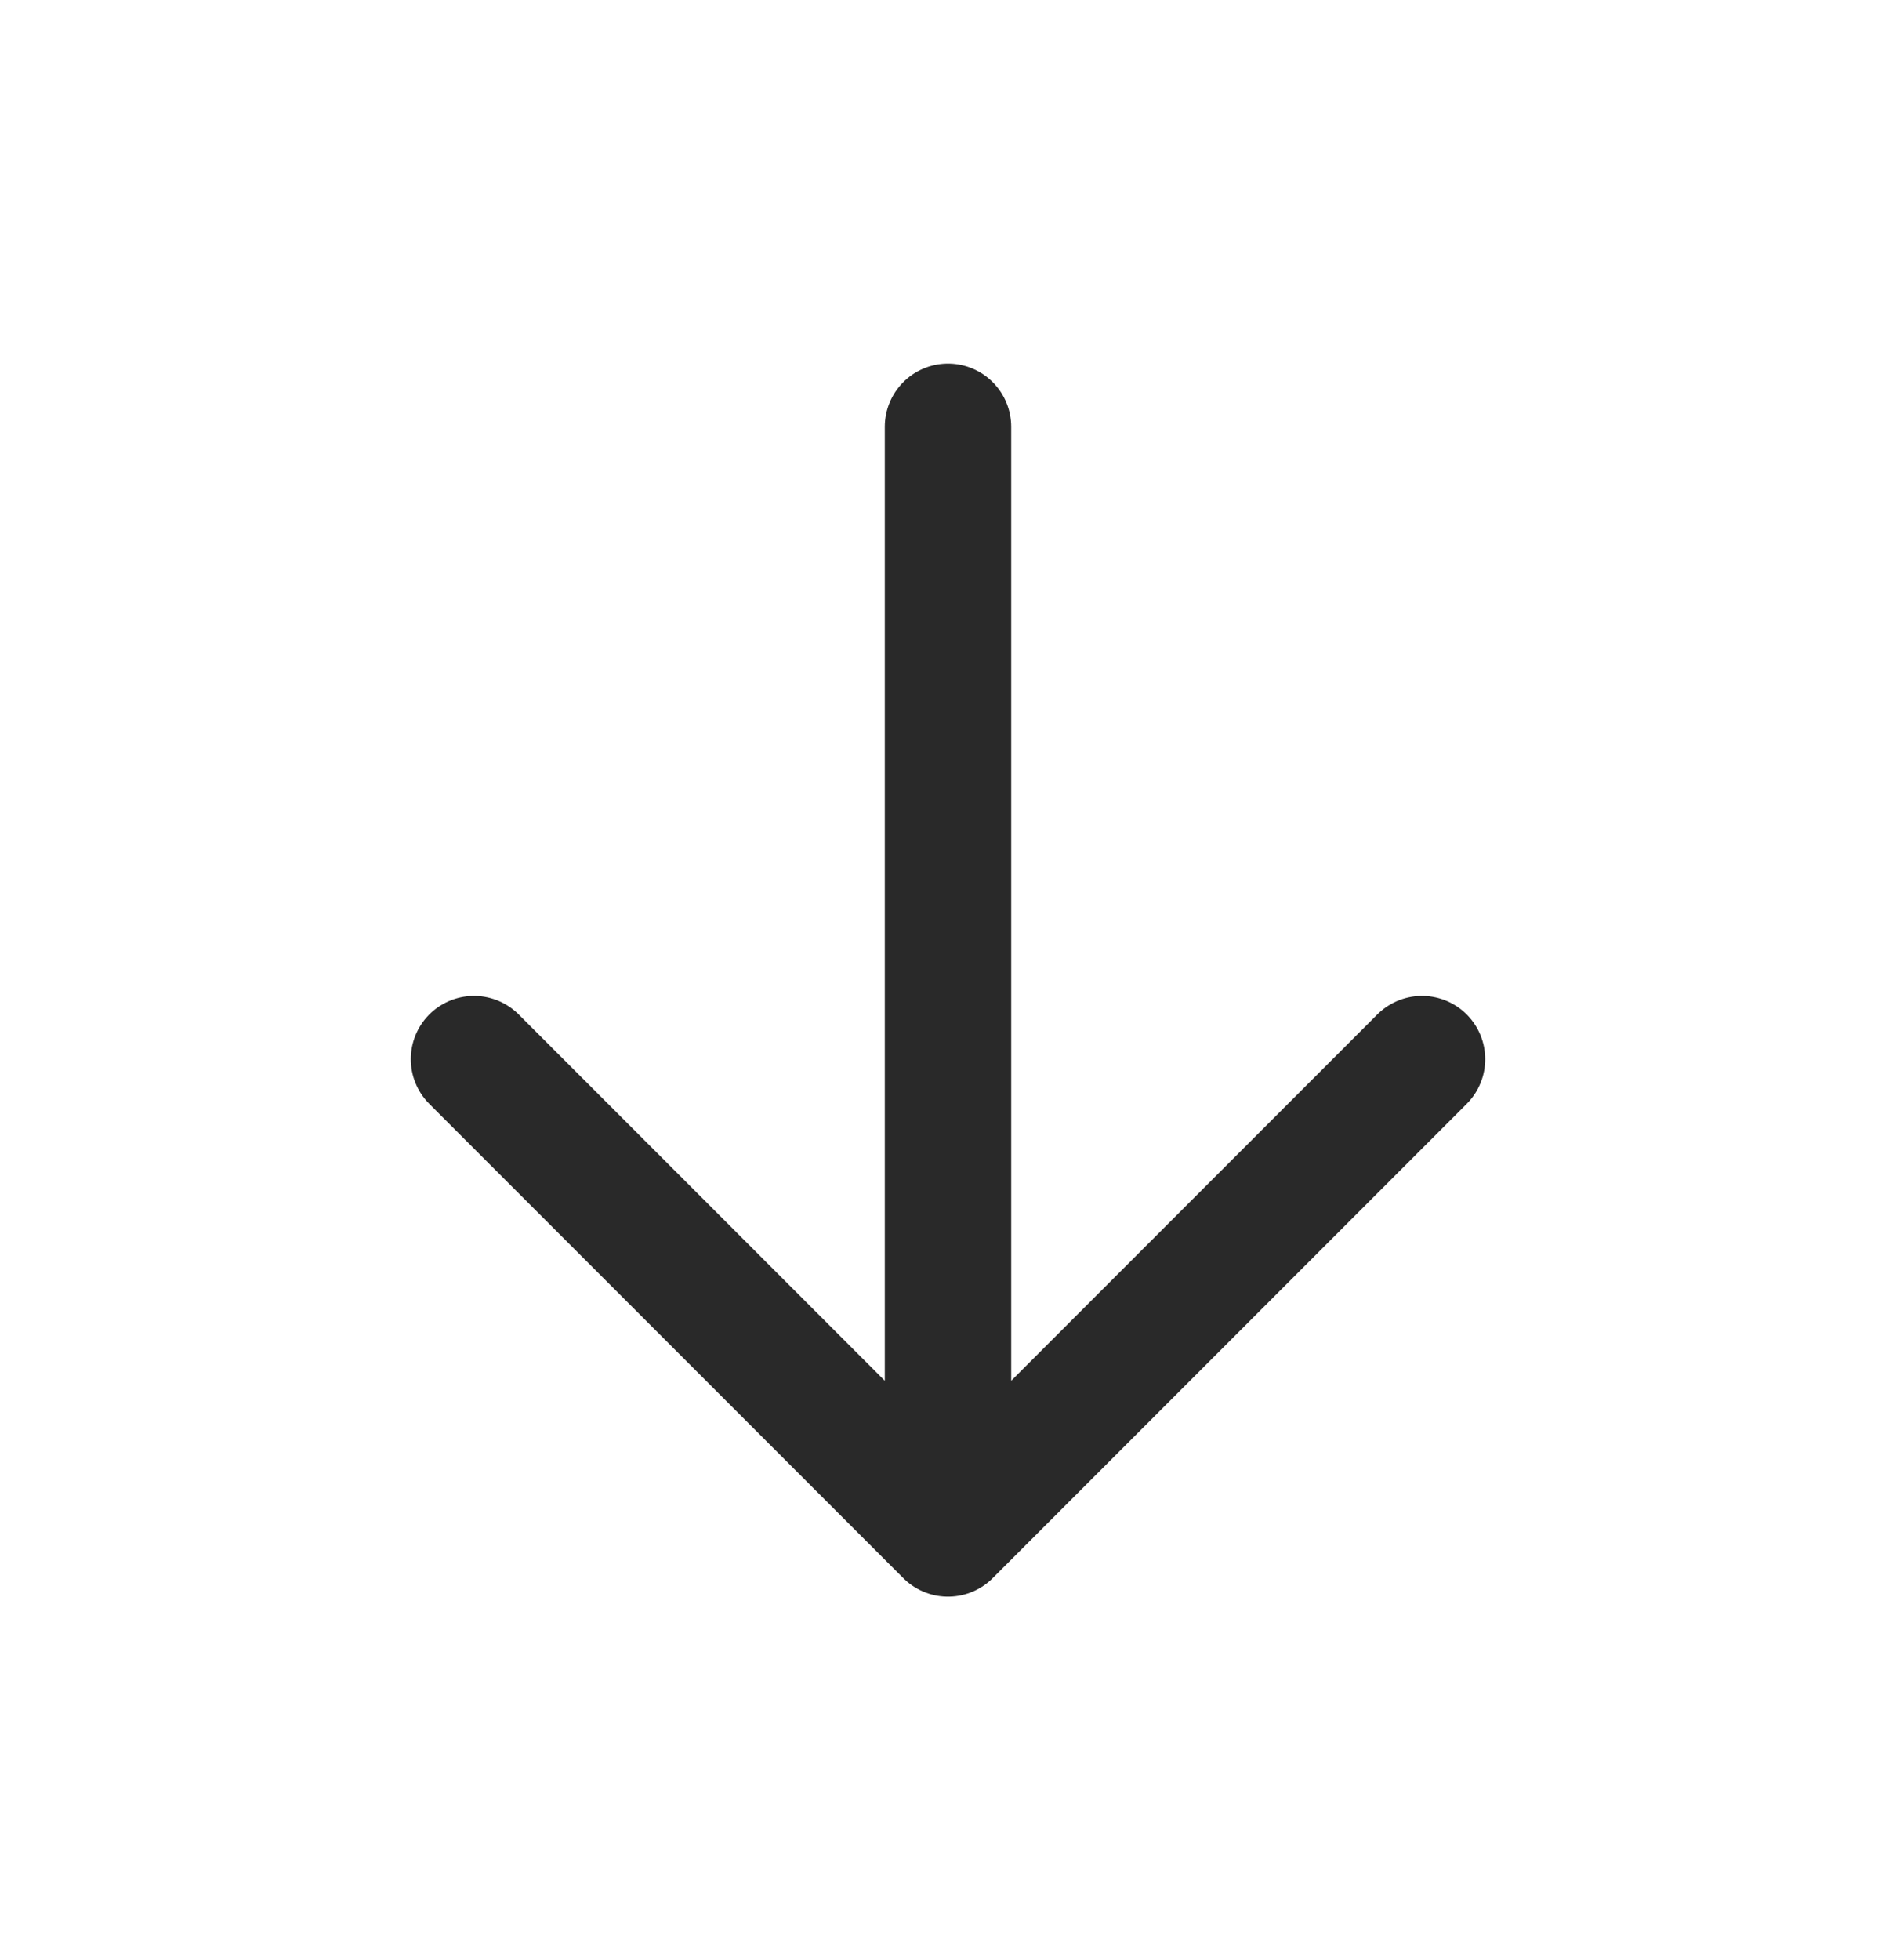
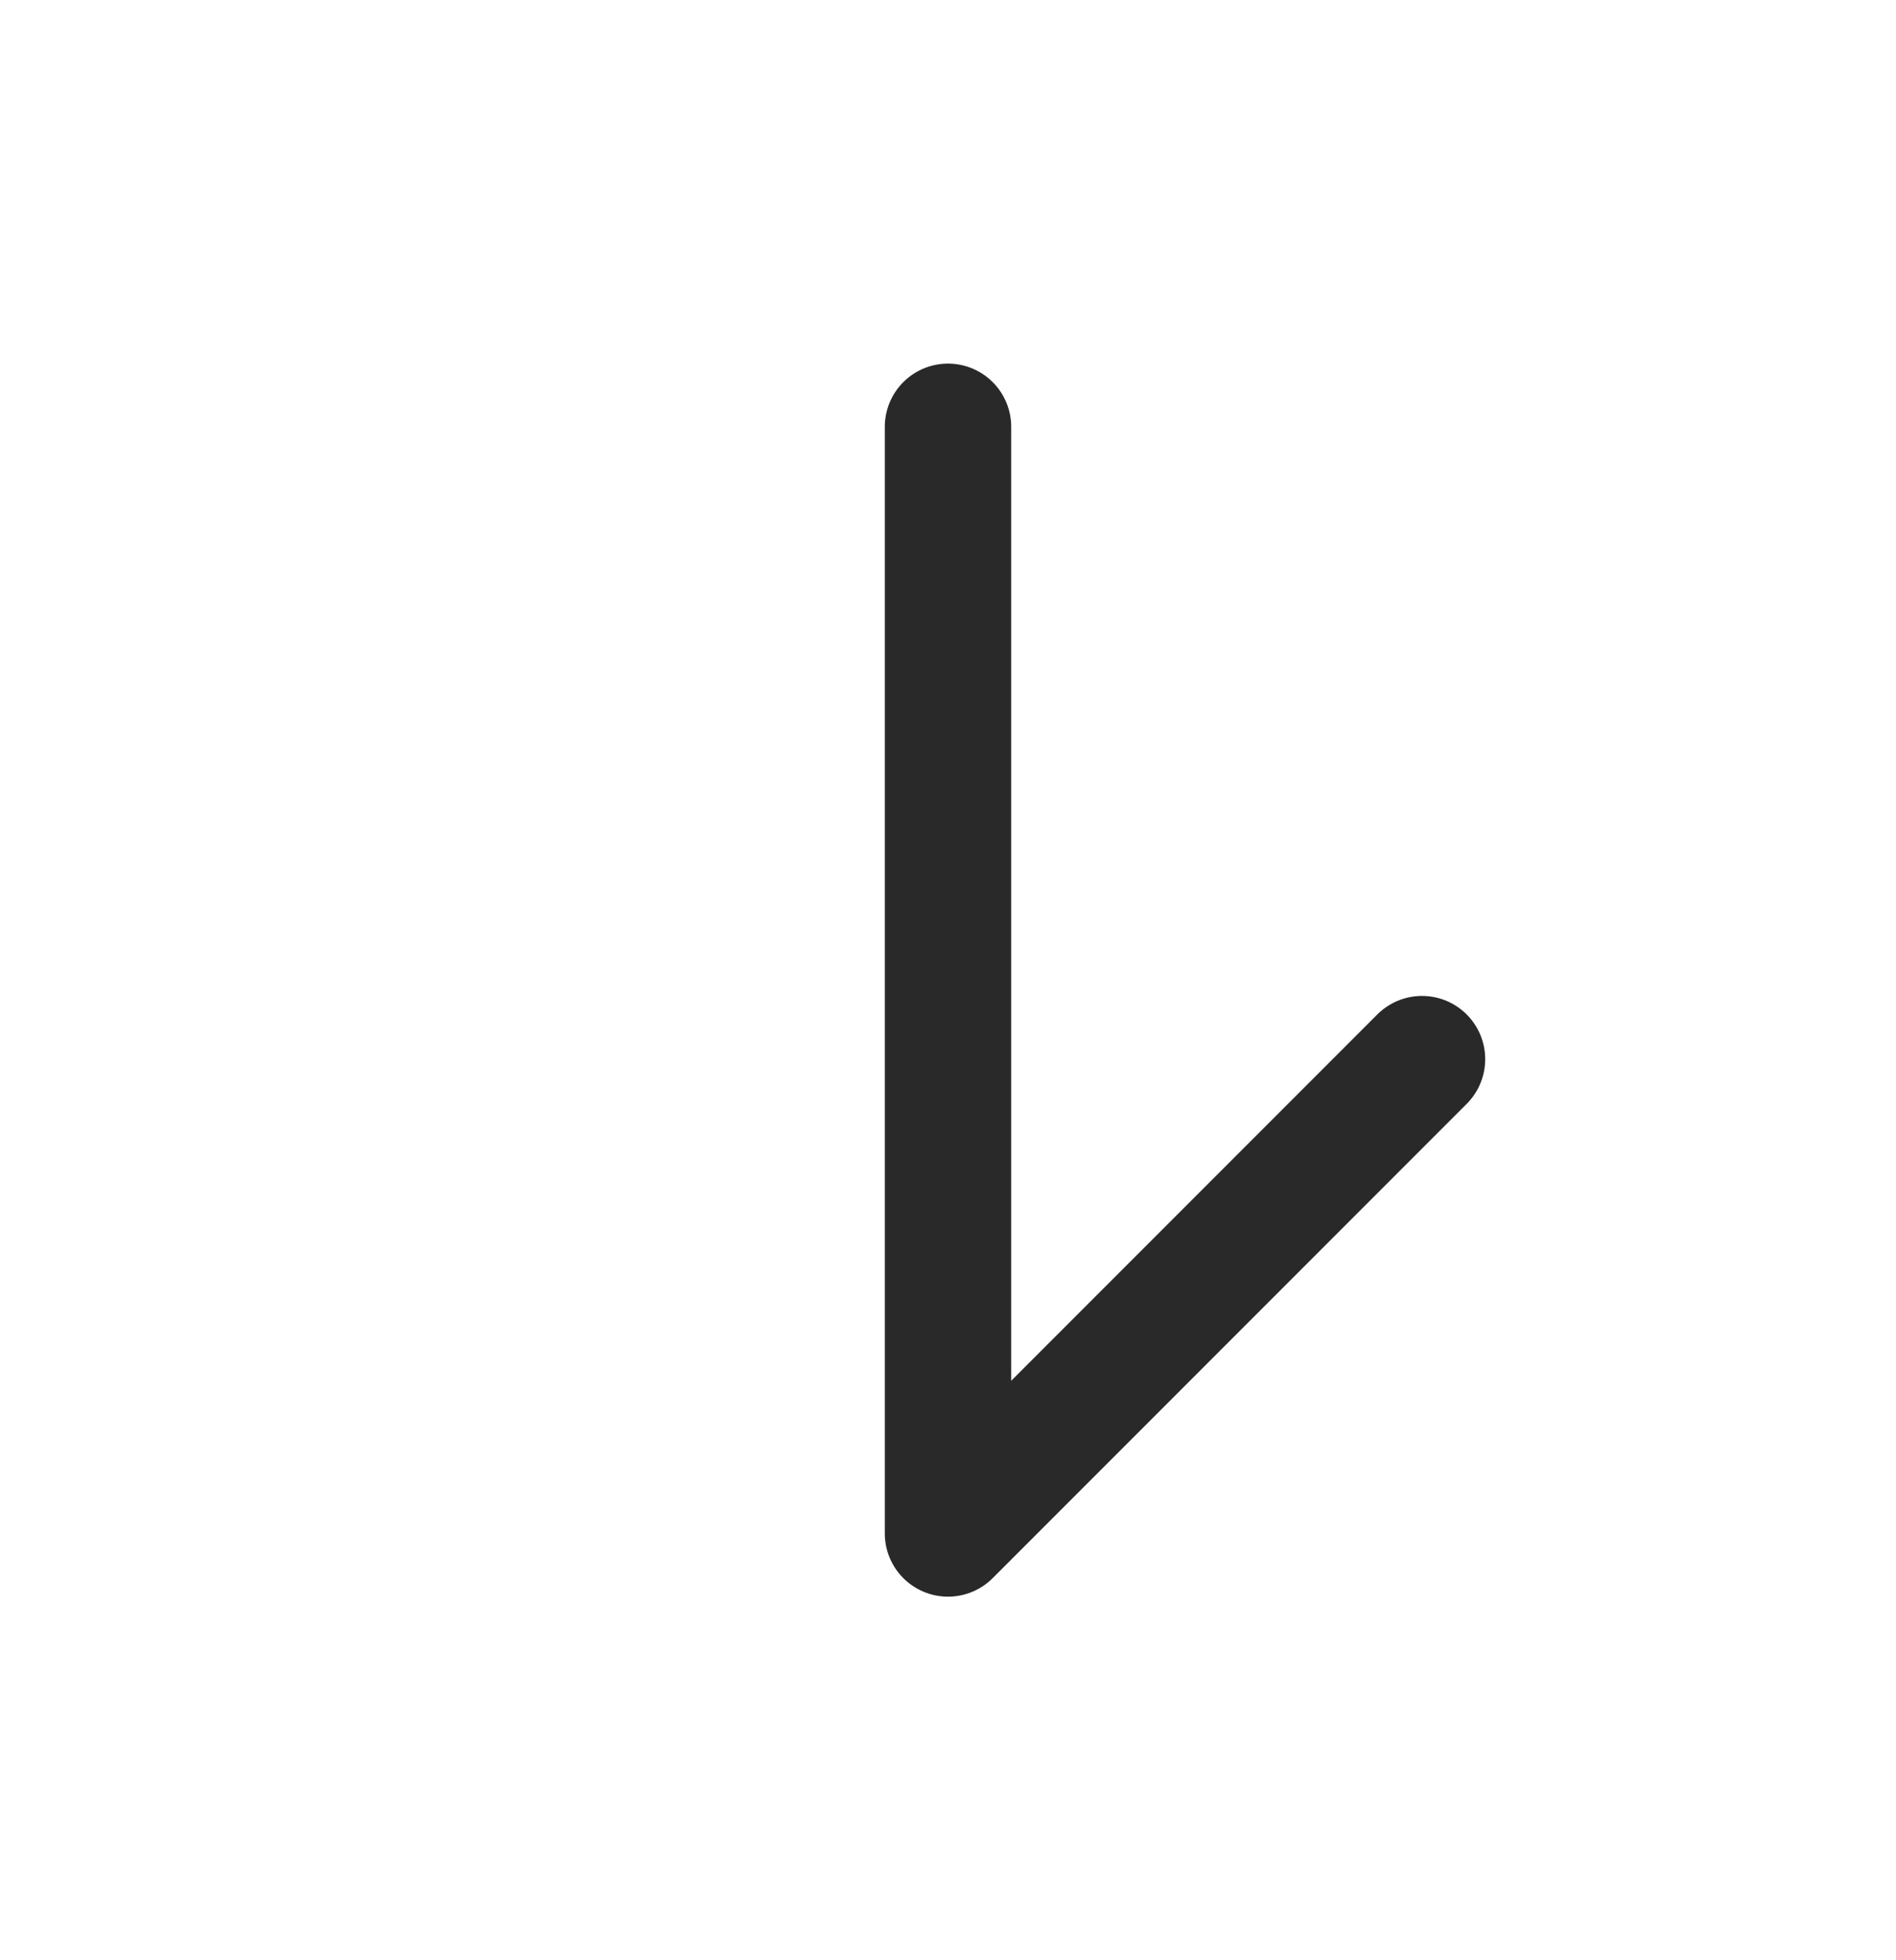
<svg xmlns="http://www.w3.org/2000/svg" width="30" height="31" viewBox="0 0 30 31" fill="none">
-   <path d="M15 24.25L15 6.75M15 24.25L7.5 16.75M15 24.25L22.5 16.75" stroke="#292929" stroke-width="2" stroke-linecap="round" stroke-linejoin="round" />
+   <path d="M15 24.25L15 6.75M15 24.25M15 24.25L22.5 16.75" stroke="#292929" stroke-width="2" stroke-linecap="round" stroke-linejoin="round" />
</svg>